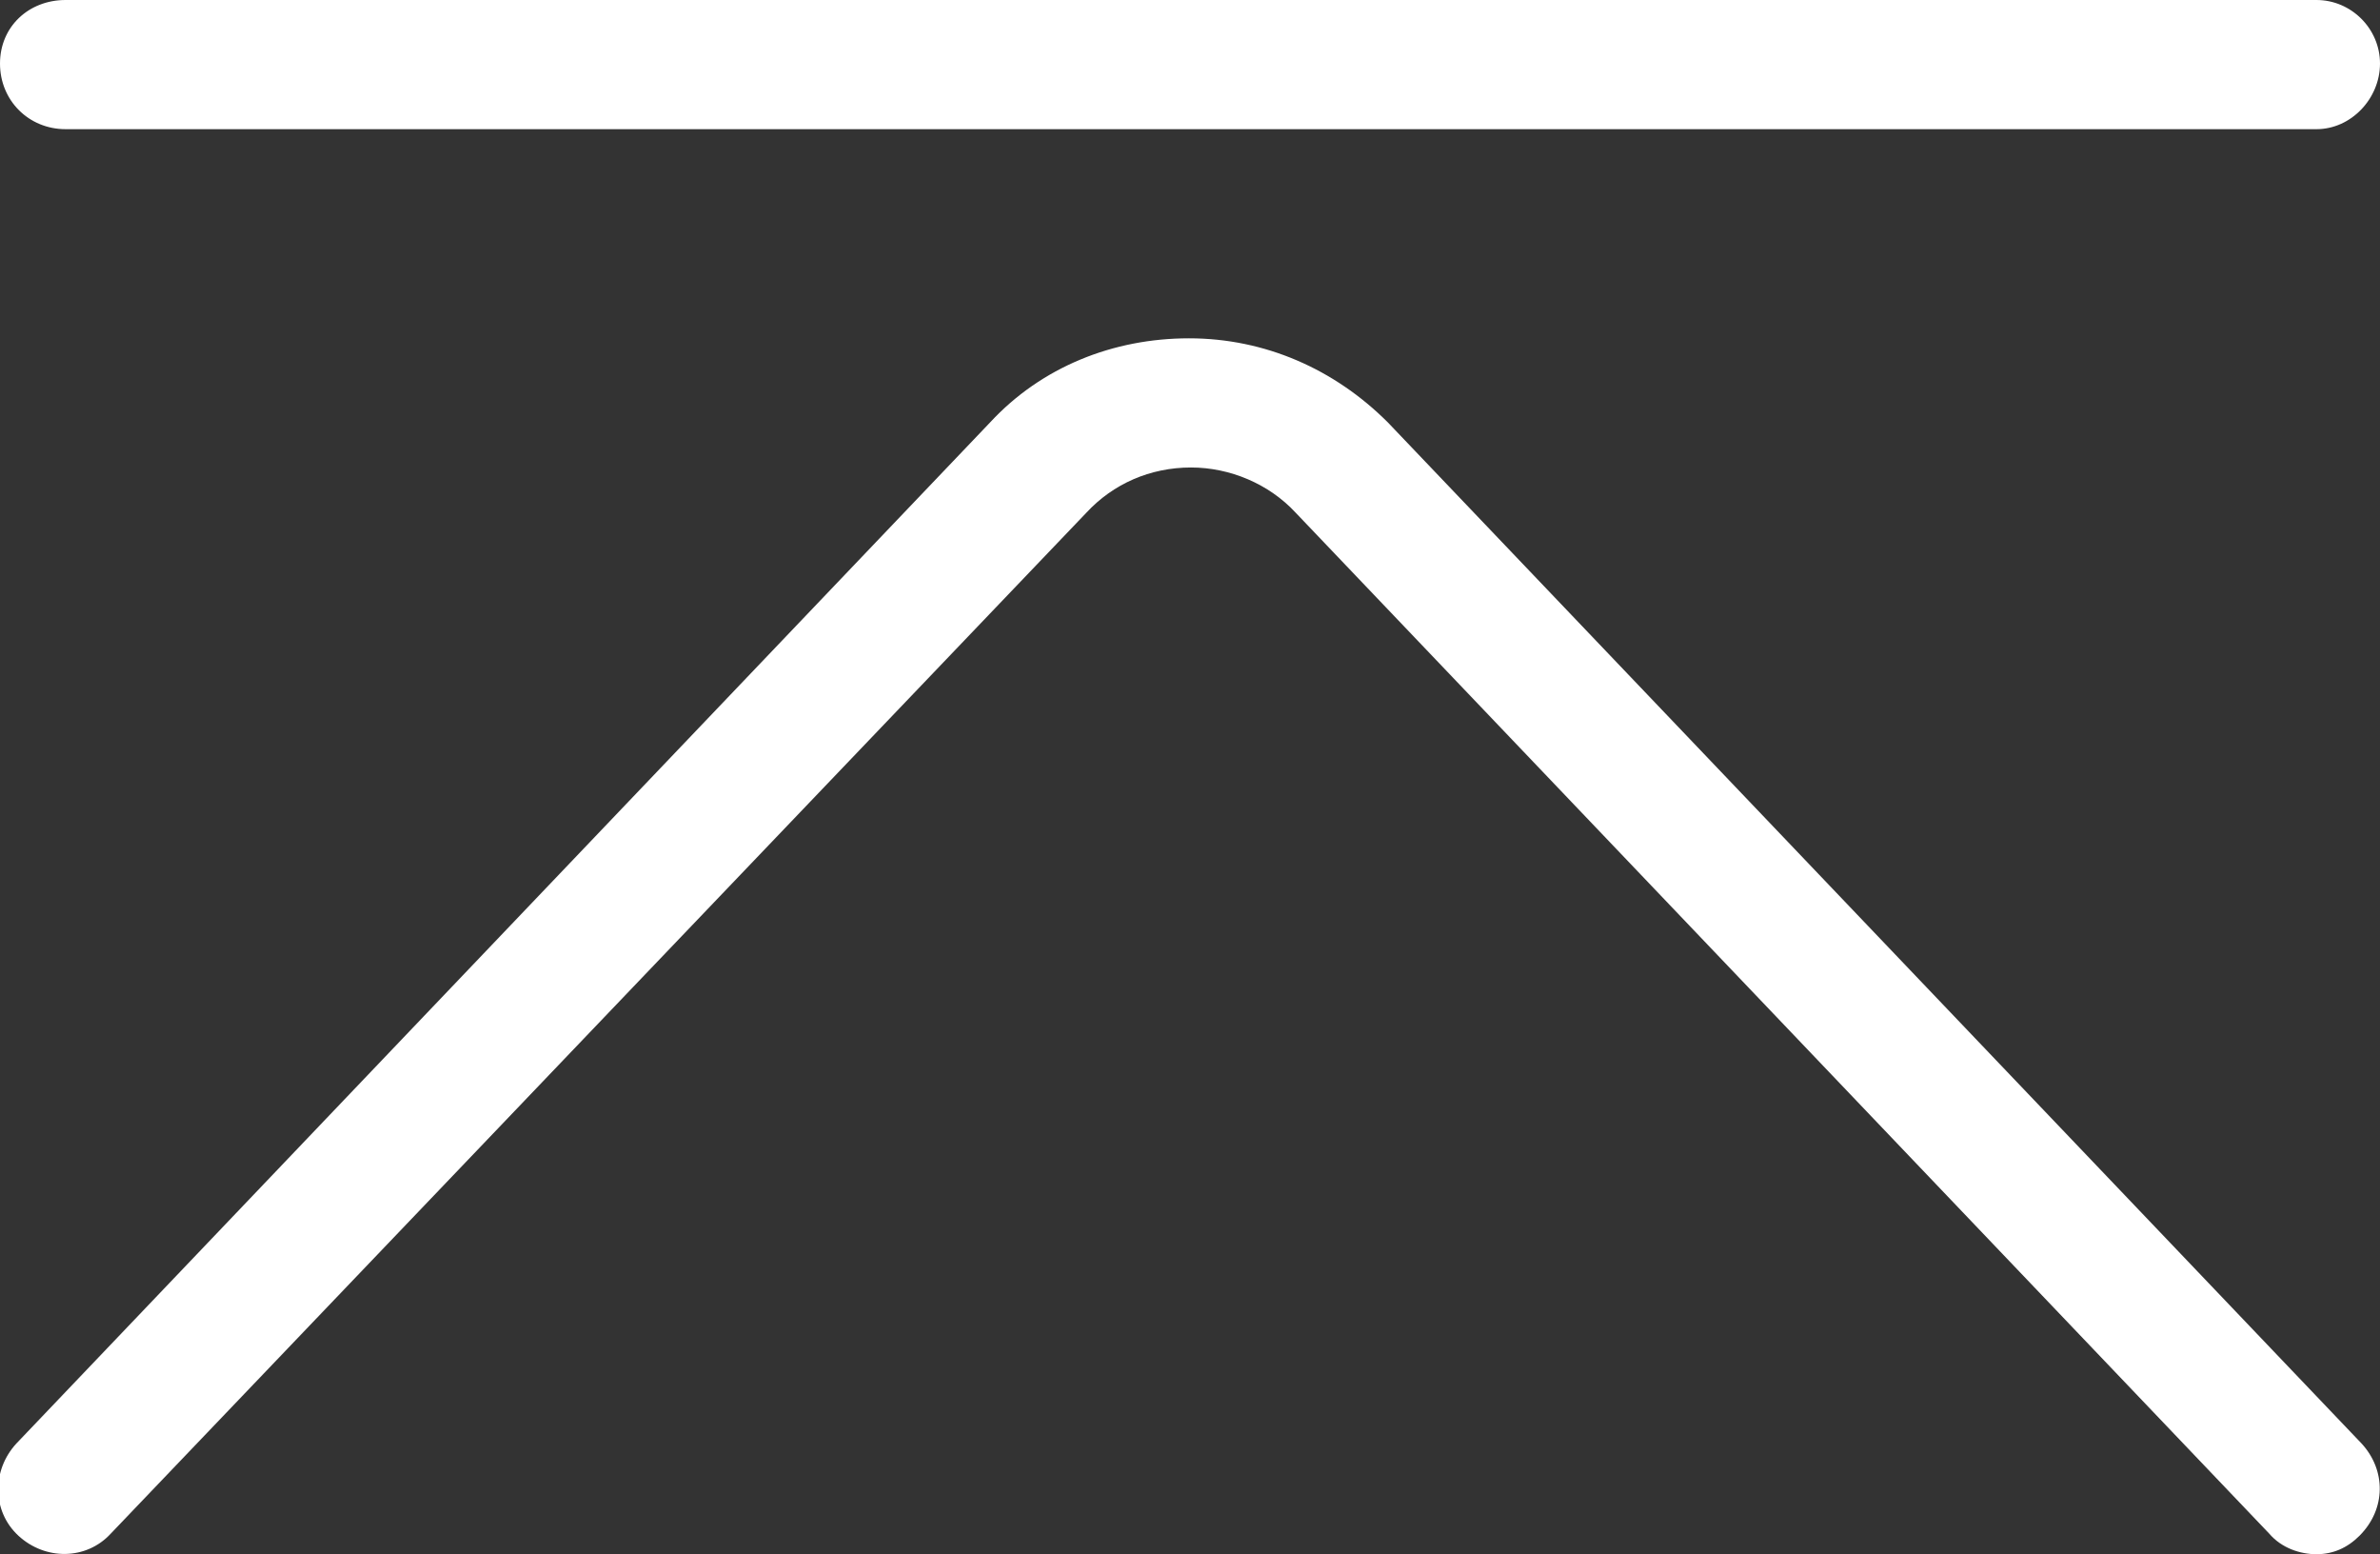
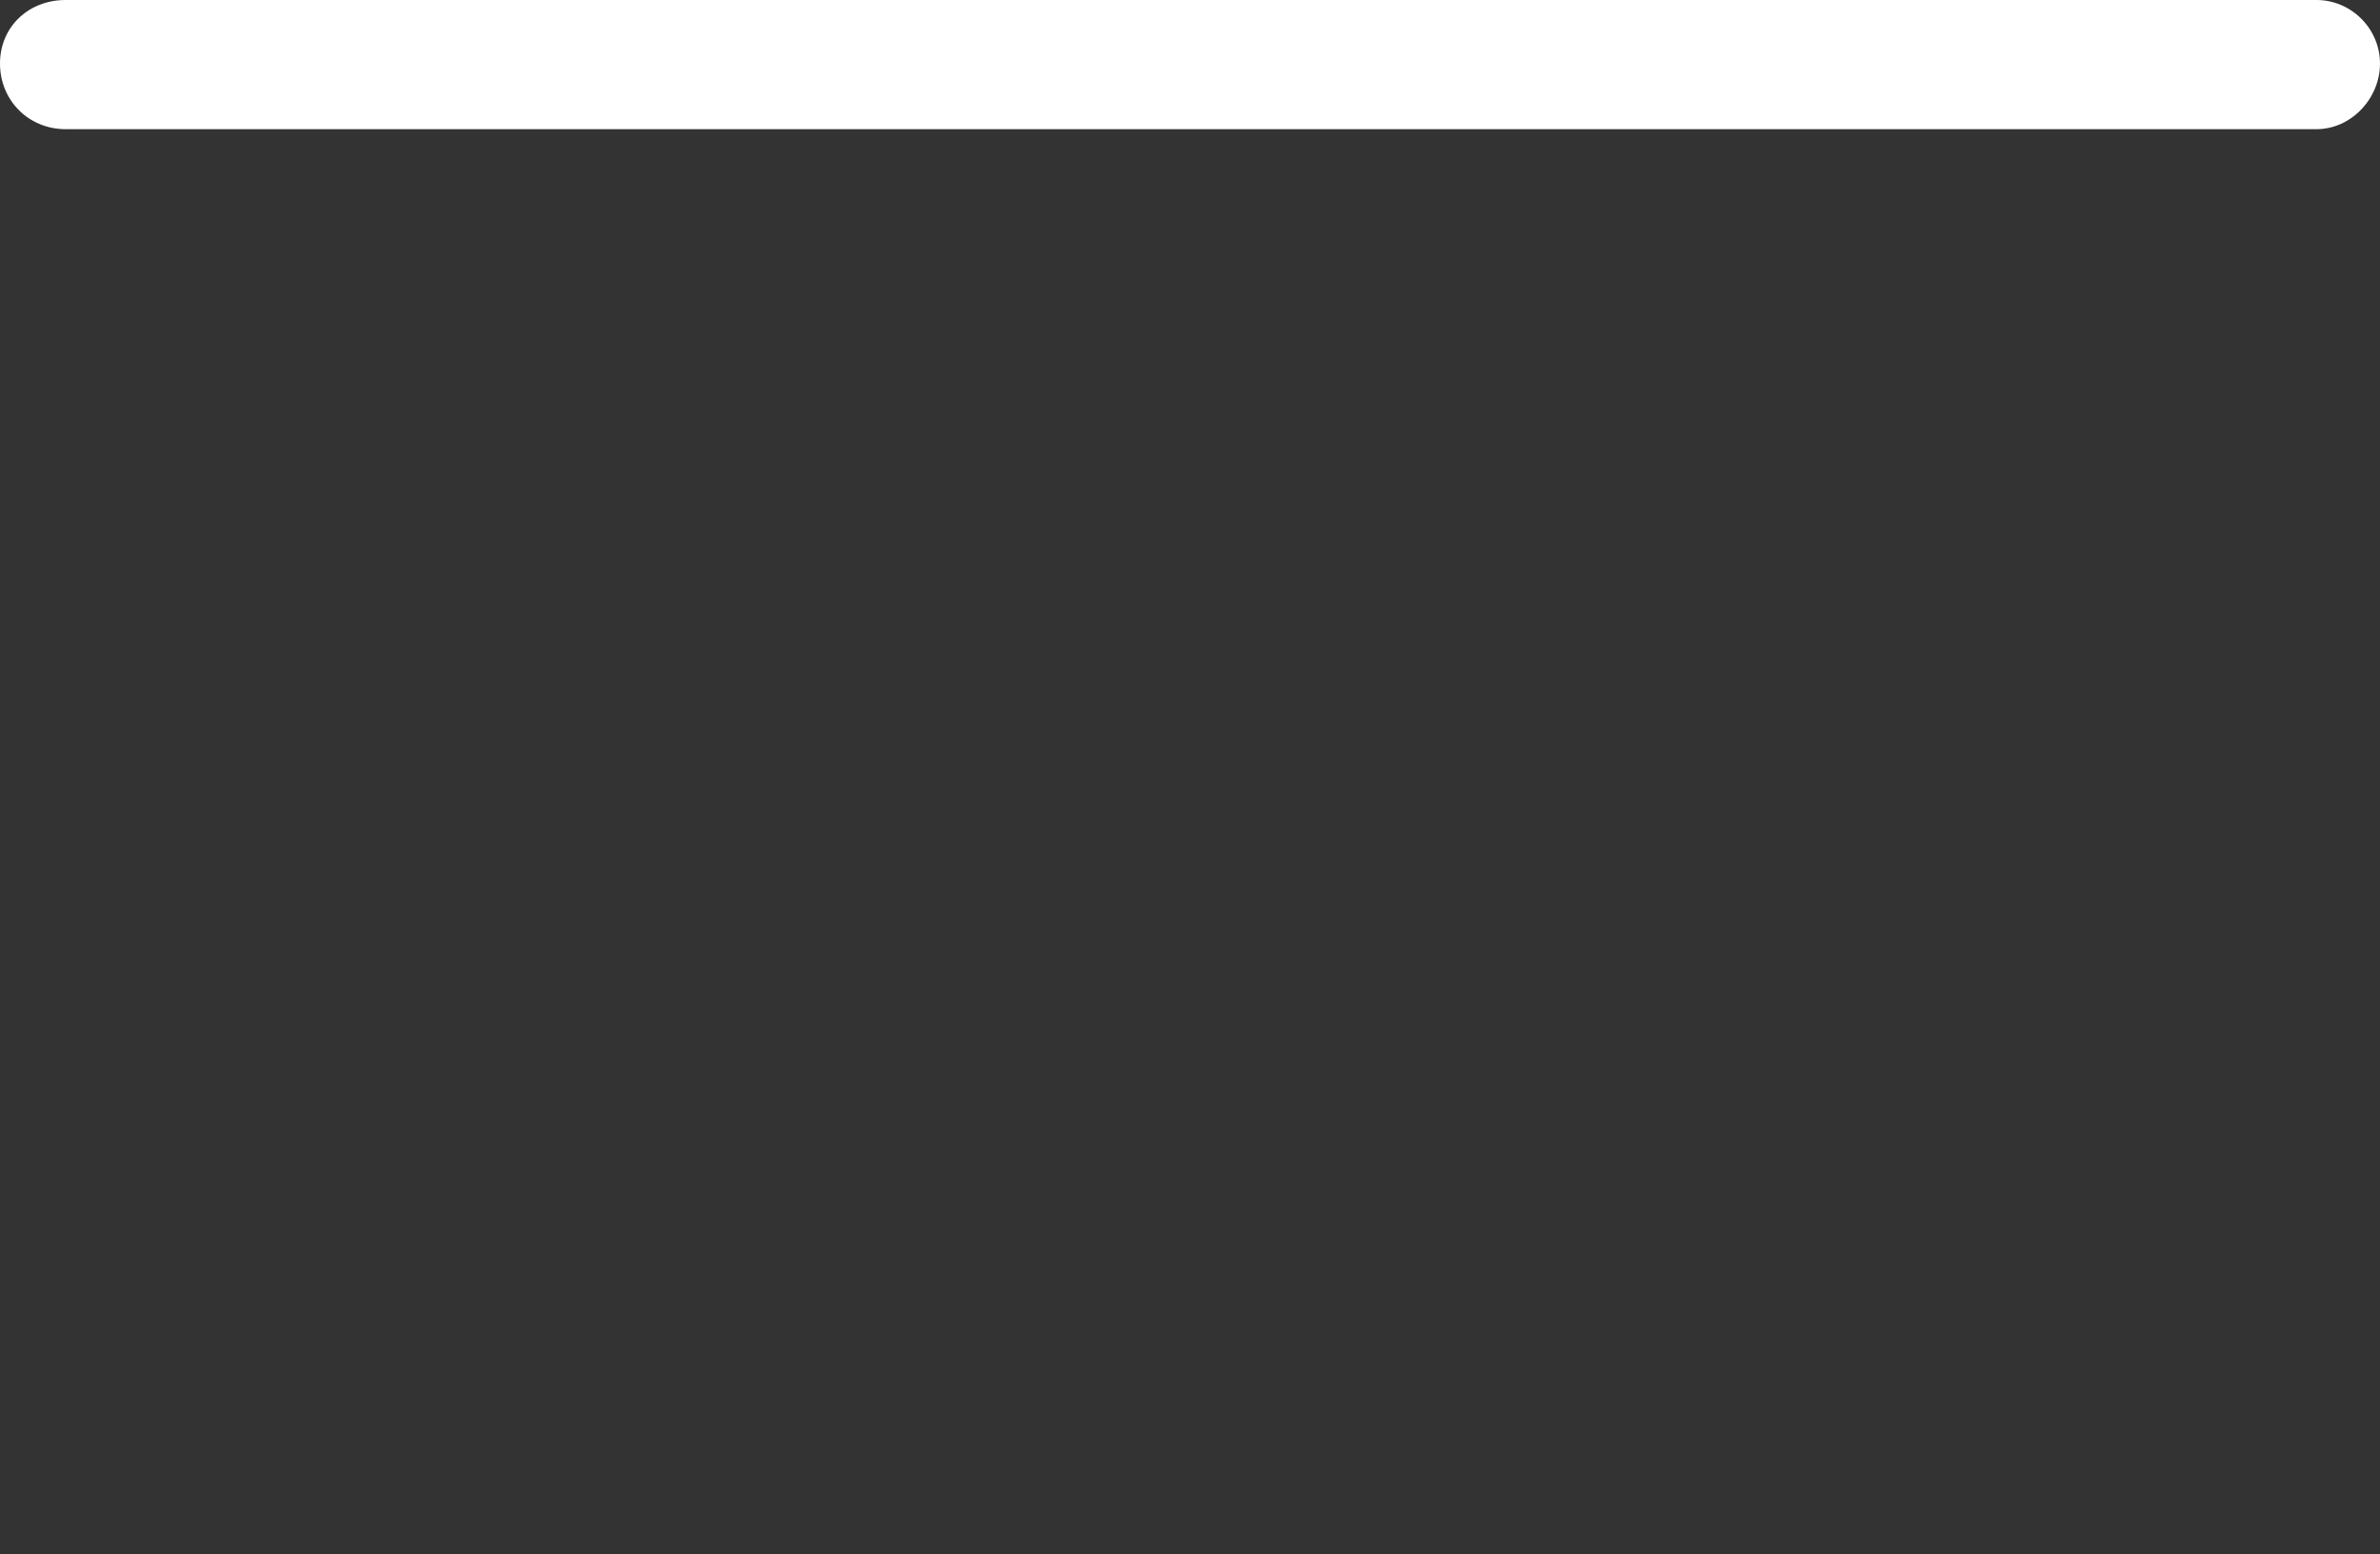
<svg xmlns="http://www.w3.org/2000/svg" version="1.1" id="图层_1" x="0px" y="0px" viewBox="0 0 116.1 75.8" style="enable-background:new 0 0 116.1 75.8;" xml:space="preserve">
  <rect x="0" y="0" width="116.1" height="75.8" fill="#333333" stroke="none" />
  <style type="text/css">
	.st0{fill:#FFFFFF;}
</style>
  <g>
-     <path class="st0" d="M113,75.8c-0.8,0-1.7-0.3-2.3-1L63.2,25c-1.3-1.4-3.2-2.2-5.1-2.2c-2,0-3.8,0.8-5.1,2.2L5.4,74.8   c-1.2,1.3-3.2,1.3-4.5,0.1s-1.3-3.2-0.1-4.5l47.5-49.8c2.5-2.7,6-4.1,9.7-4.1c3.7,0,7.1,1.5,9.7,4.1l47.5,49.8   c1.2,1.3,1.2,3.2-0.1,4.5C114.5,75.5,113.8,75.8,113,75.8z" />
    <path class="st0" d="M113,6.3H3.2C1.4,6.3,0,4.9,0,3.1S1.4,0,3.2,0H113c1.7,0,3.1,1.4,3.1,3.1S114.7,6.3,113,6.3z" />
  </g>
</svg>